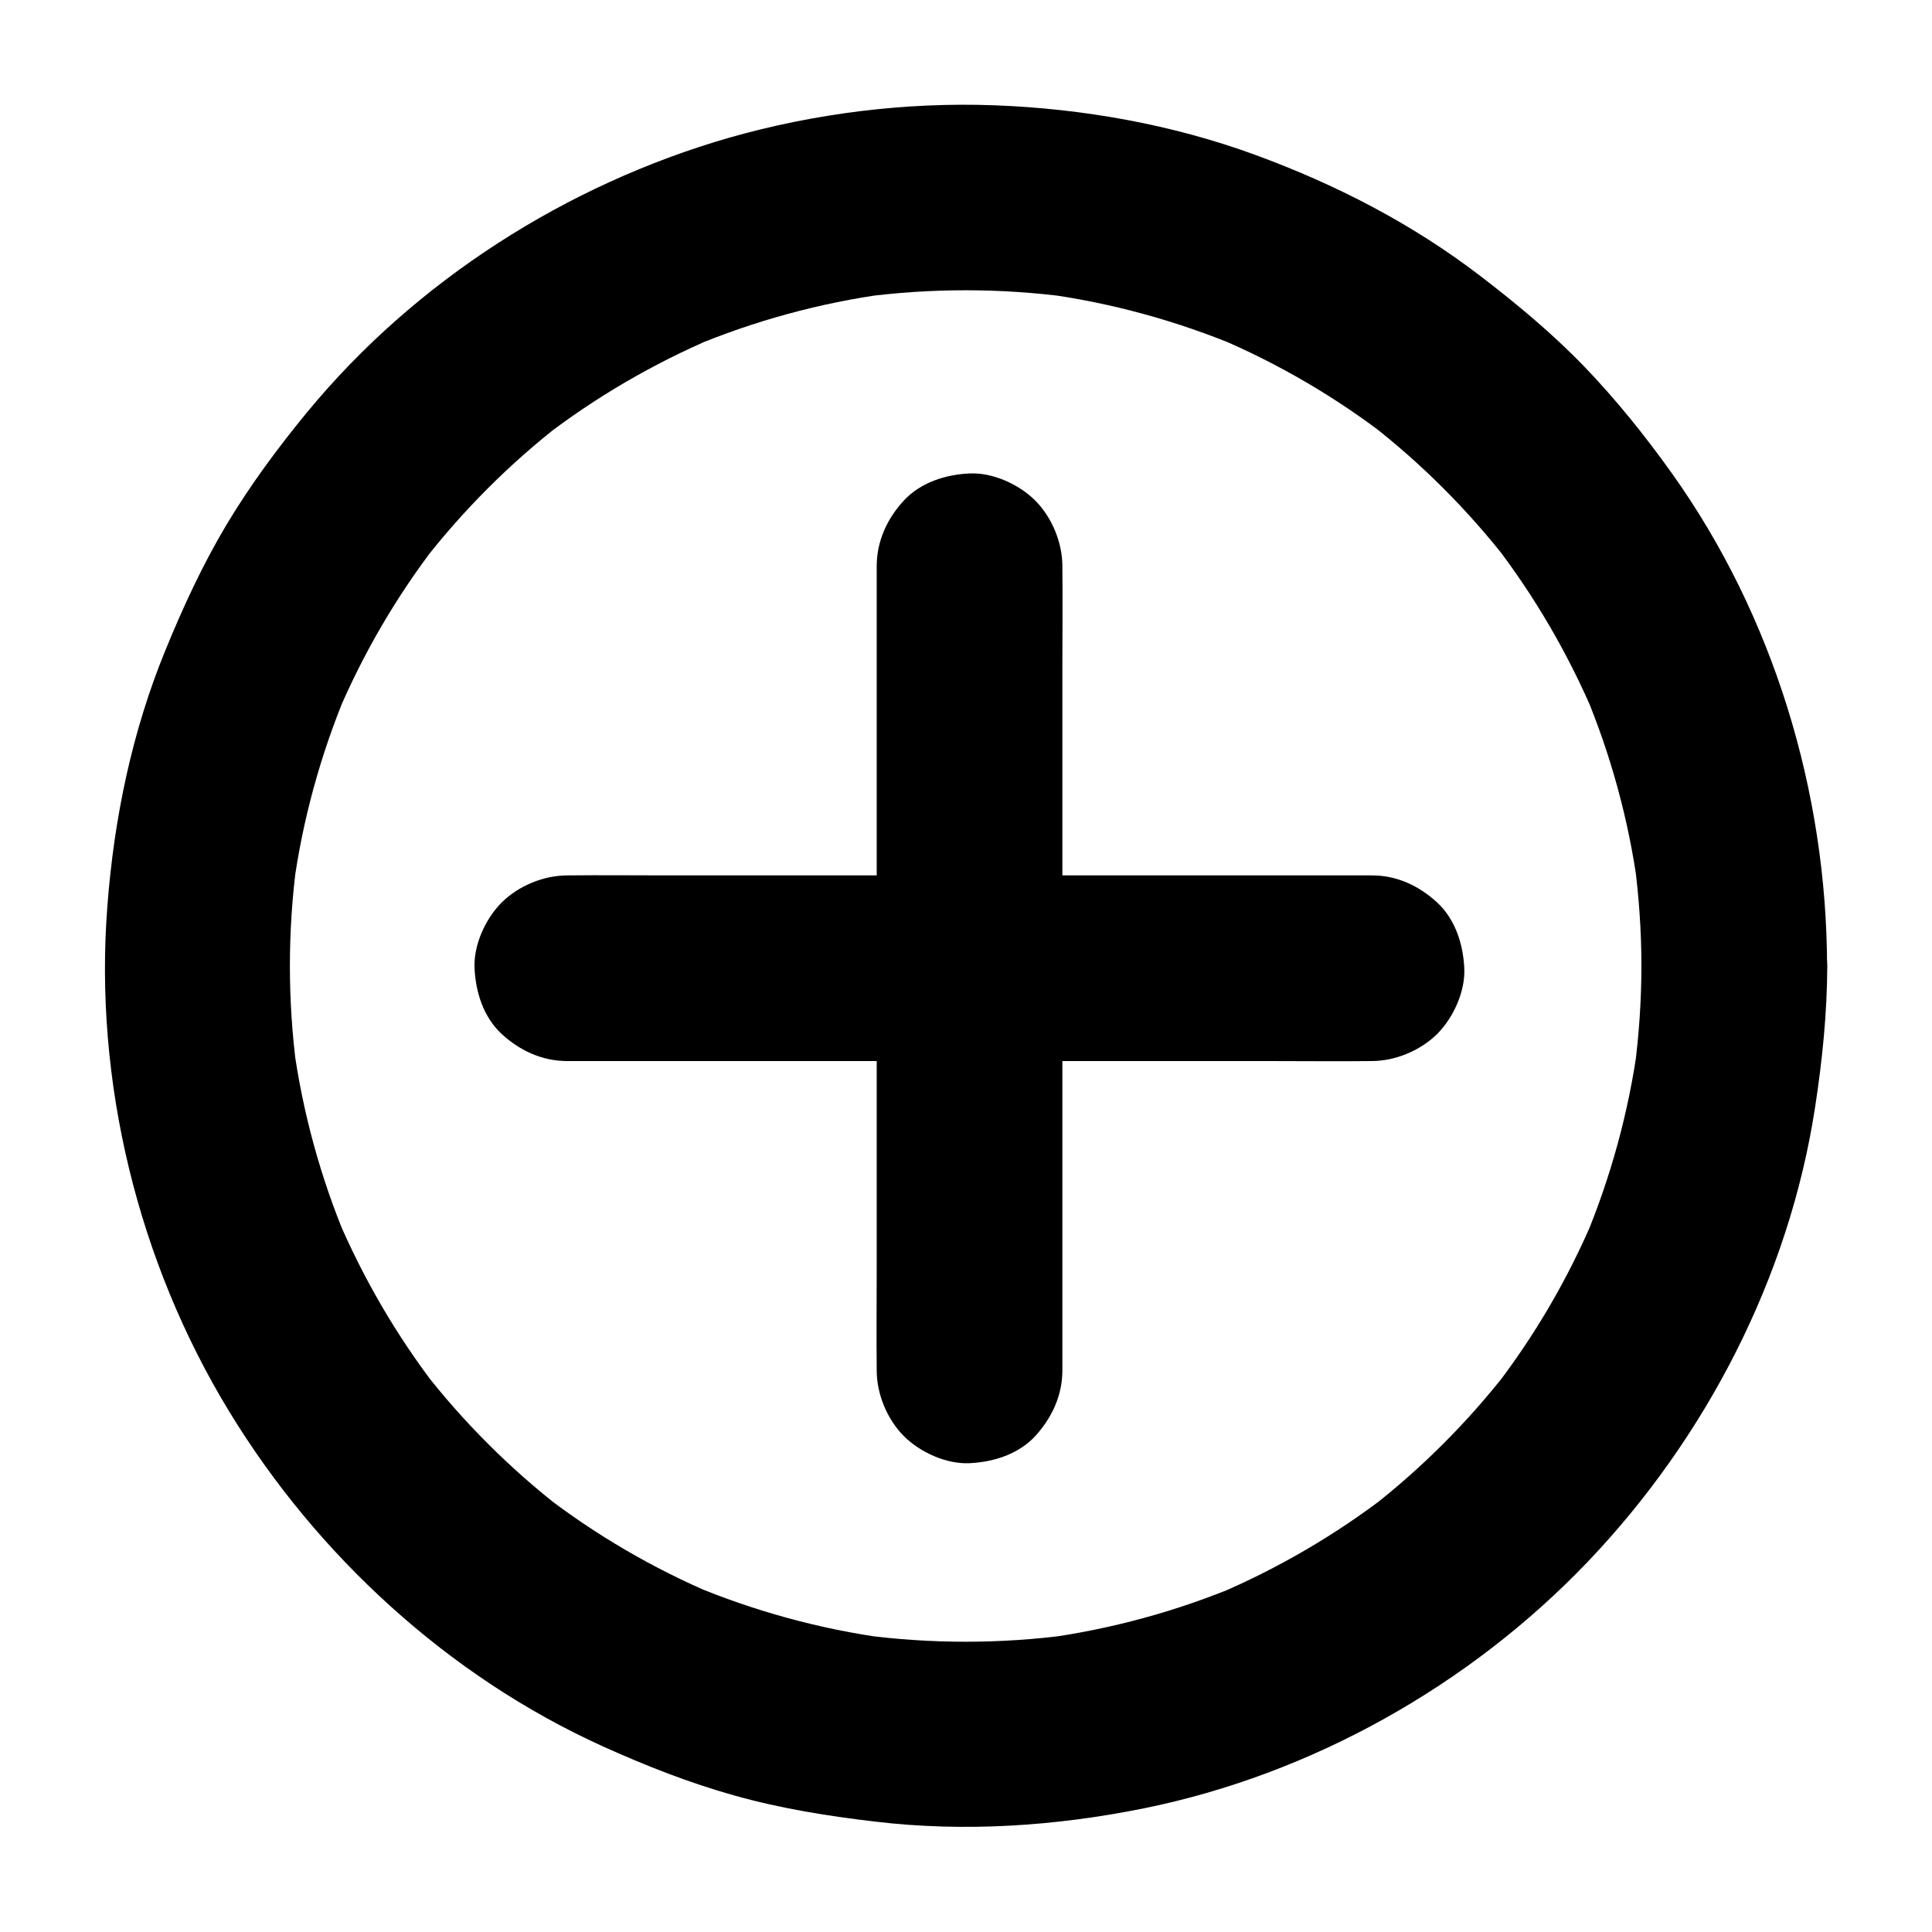
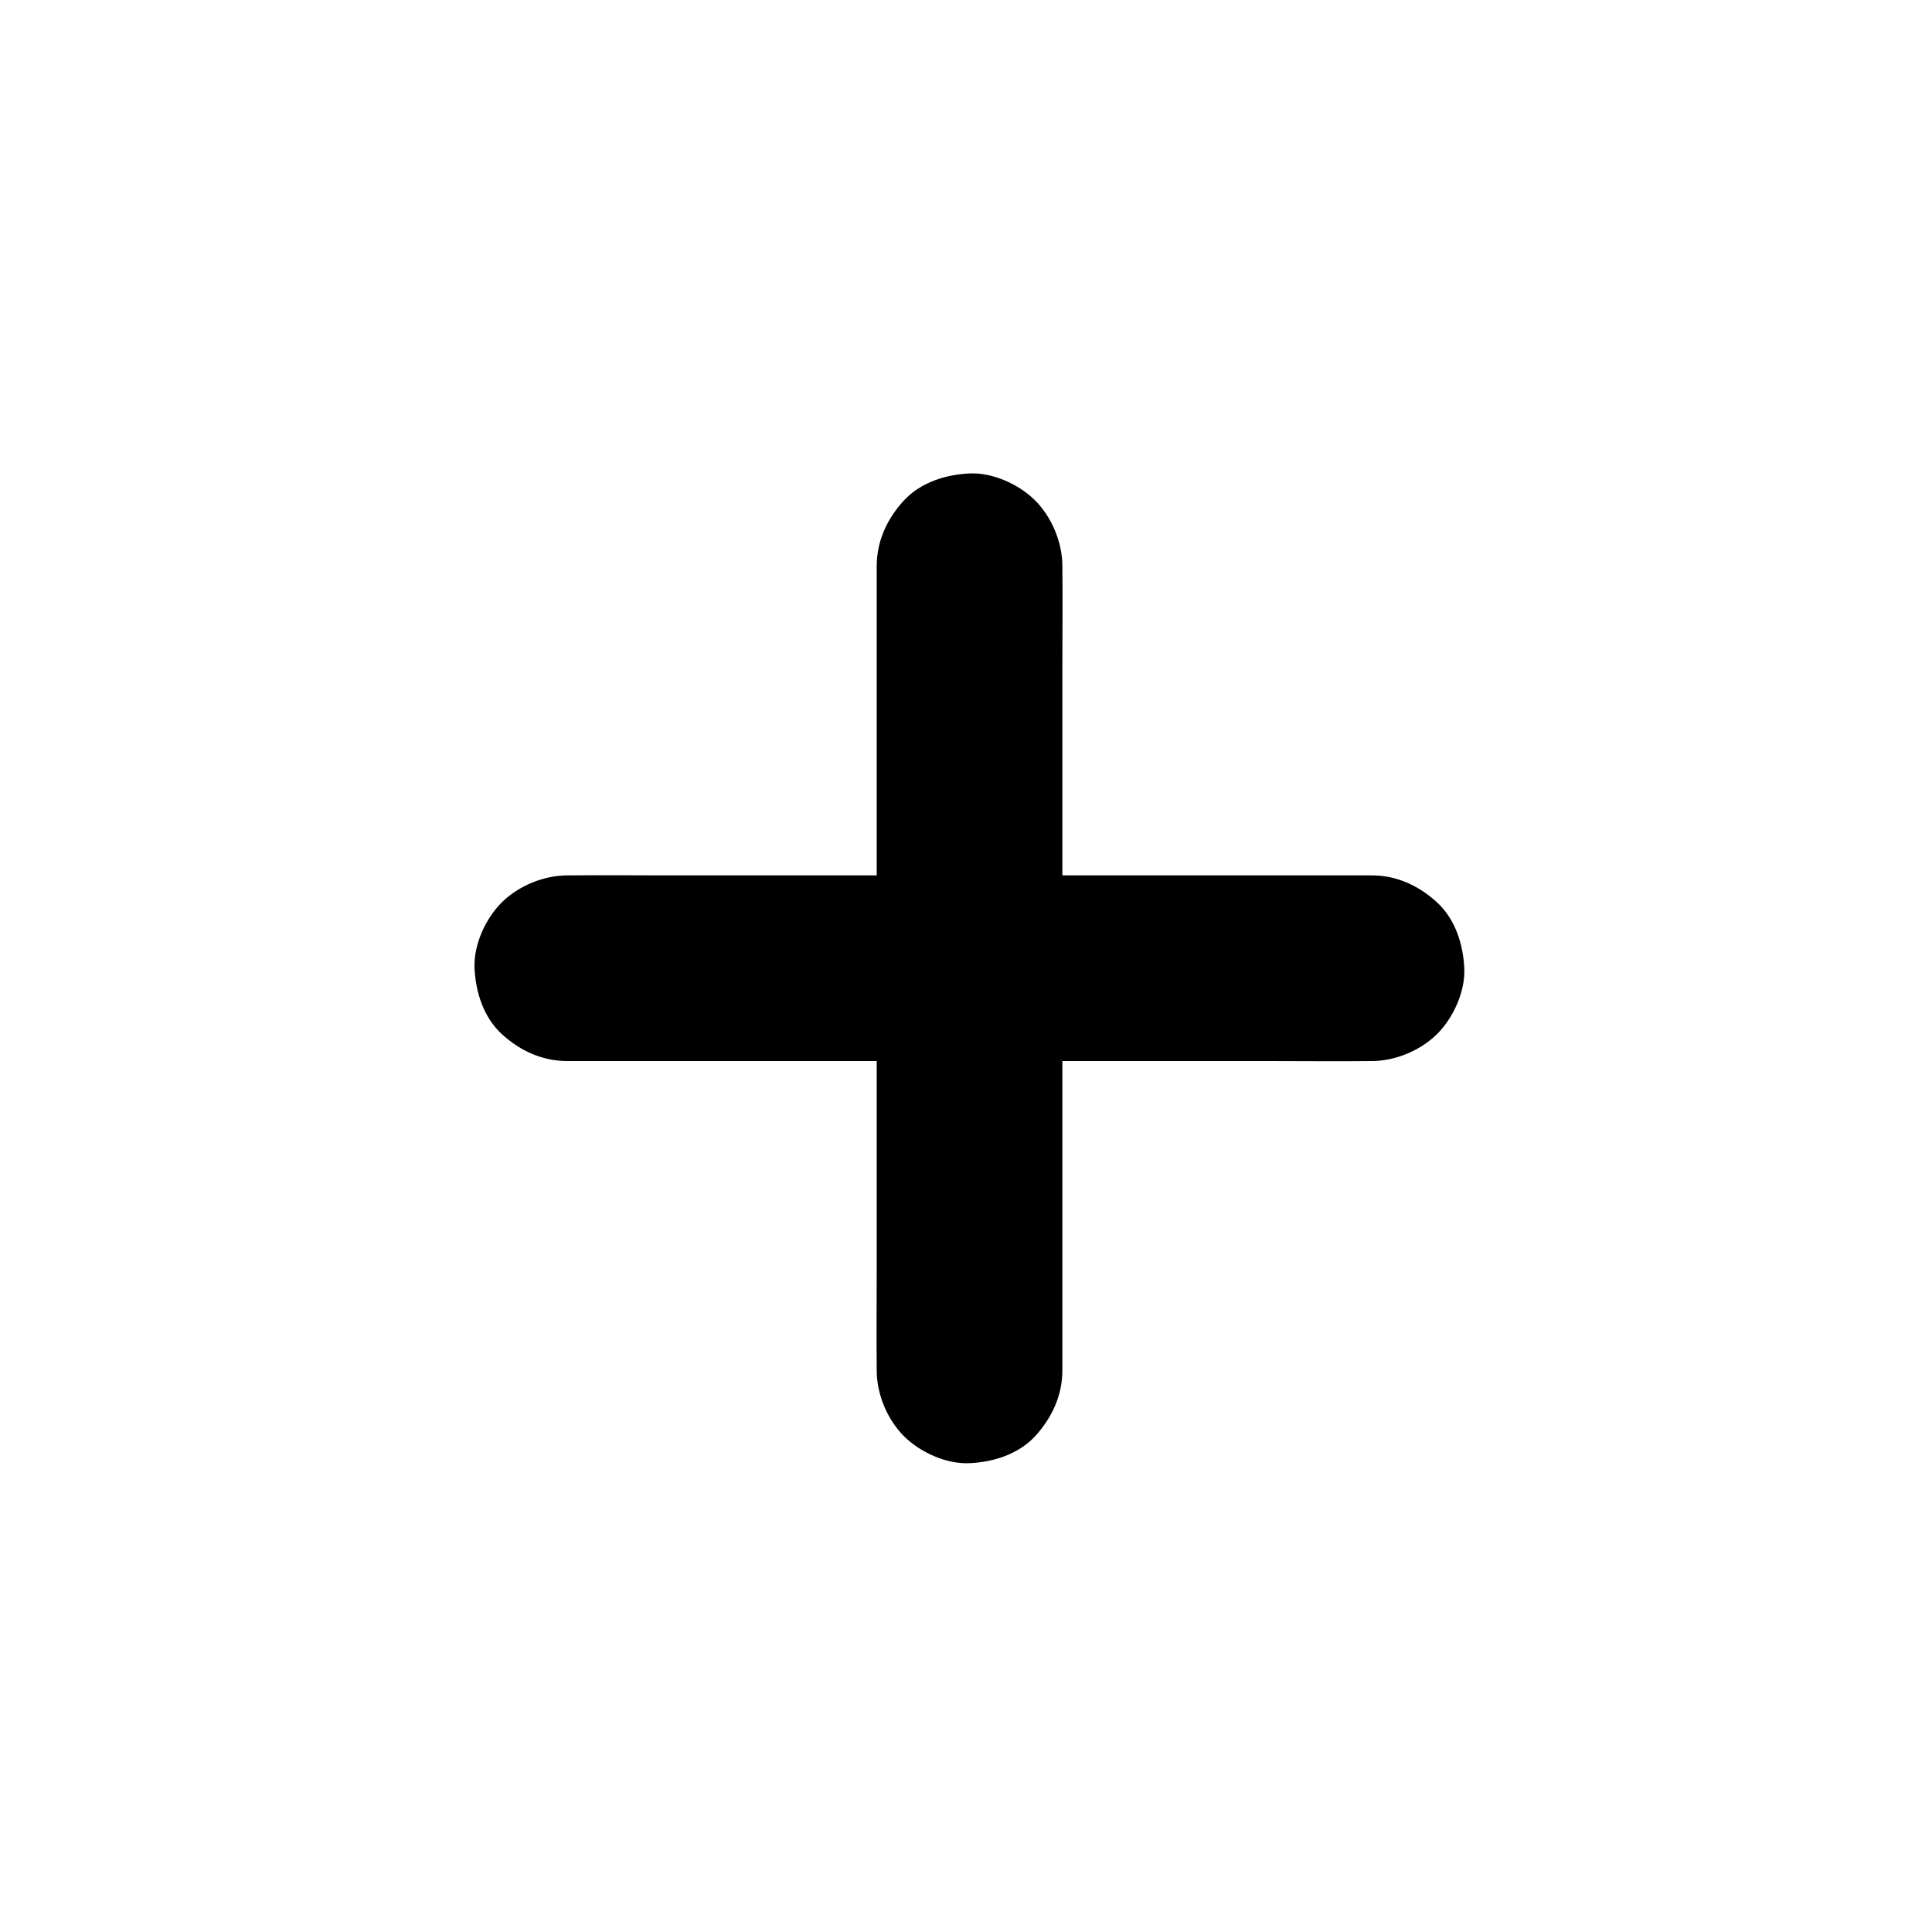
<svg xmlns="http://www.w3.org/2000/svg" fill="#000000" width="800px" height="800px" version="1.1" viewBox="144 144 512 512">
  <g>
    <path d="m425.54 507.16v-21.207-50.973-61.402-53.285c0-8.609 0.098-17.219 0-25.828v-0.395c0-6.297-2.754-12.941-7.184-17.418-4.281-4.281-11.266-7.477-17.418-7.184-6.348 0.297-12.941 2.363-17.418 7.184-4.43 4.82-7.184 10.727-7.184 17.418v21.207 50.973 61.402 53.285c0 8.609-0.098 17.219 0 25.828v0.395c0 6.297 2.754 12.941 7.184 17.418 4.281 4.281 11.266 7.477 17.418 7.184 6.348-0.297 12.941-2.363 17.418-7.184 4.426-4.871 7.184-10.777 7.184-17.418z" />
    <path d="m507.45 375.99h-21.207-50.973-61.402-53.285c-8.609 0-17.219-0.098-25.828 0h-0.395c-6.297 0-12.941 2.754-17.418 7.184-4.281 4.281-7.477 11.266-7.184 17.418 0.297 6.348 2.363 12.941 7.184 17.418 4.82 4.43 10.727 7.184 17.418 7.184h21.207 50.973 61.402 53.285c8.609 0 17.219 0.098 25.828 0h0.395c6.297 0 12.941-2.754 17.418-7.184 4.281-4.281 7.477-11.266 7.184-17.418-0.297-6.348-2.363-12.941-7.184-17.418-4.824-4.43-10.727-7.231-17.418-7.184z" />
-     <path d="m578.99 400c0 9.152-0.641 18.254-1.82 27.355 0.297-2.164 0.59-4.379 0.887-6.543-2.41 17.809-7.184 35.18-14.121 51.758 0.836-1.969 1.672-3.938 2.461-5.856-6.84 16.137-15.742 31.391-26.469 45.266 1.277-1.672 2.559-3.297 3.836-4.969-10.676 13.777-23.074 26.176-36.852 36.852 1.672-1.277 3.297-2.559 4.969-3.836-13.922 10.727-29.125 19.582-45.266 26.469 1.969-0.836 3.938-1.672 5.856-2.461-16.531 6.938-33.949 11.711-51.758 14.121 2.164-0.297 4.379-0.59 6.543-0.887-18.156 2.41-36.555 2.41-54.711 0 2.164 0.297 4.379 0.59 6.543 0.887-17.809-2.41-35.18-7.184-51.758-14.121 1.969 0.836 3.938 1.672 5.856 2.461-16.137-6.84-31.391-15.742-45.266-26.469 1.672 1.277 3.297 2.559 4.969 3.836-13.777-10.676-26.176-23.074-36.852-36.852 1.277 1.672 2.559 3.297 3.836 4.969-10.727-13.922-19.582-29.125-26.469-45.266 0.836 1.969 1.672 3.938 2.461 5.856-6.938-16.531-11.711-33.949-14.121-51.758 0.297 2.164 0.59 4.379 0.887 6.543-2.41-18.156-2.41-36.555 0-54.711-0.297 2.164-0.59 4.379-0.887 6.543 2.41-17.809 7.184-35.18 14.121-51.758-0.836 1.969-1.672 3.938-2.461 5.856 6.84-16.137 15.742-31.391 26.469-45.266-1.277 1.672-2.559 3.297-3.836 4.969 10.676-13.777 23.074-26.176 36.852-36.852-1.672 1.277-3.297 2.559-4.969 3.836 13.922-10.727 29.125-19.582 45.266-26.469-1.969 0.836-3.938 1.672-5.856 2.461 16.531-6.938 33.949-11.711 51.758-14.121-2.164 0.297-4.379 0.59-6.543 0.887 18.156-2.41 36.555-2.41 54.711 0-2.164-0.297-4.379-0.59-6.543-0.887 17.809 2.41 35.18 7.184 51.758 14.121-1.969-0.836-3.938-1.672-5.856-2.461 16.137 6.84 31.391 15.742 45.266 26.469-1.672-1.277-3.297-2.559-4.969-3.836 13.777 10.676 26.176 23.074 36.852 36.852-1.277-1.672-2.559-3.297-3.836-4.969 10.727 13.922 19.582 29.125 26.469 45.266-0.836-1.969-1.672-3.938-2.461-5.856 6.938 16.531 11.711 33.949 14.121 51.758-0.297-2.164-0.59-4.379-0.887-6.543 1.18 9.102 1.82 18.203 1.82 27.355 0 6.297 2.754 12.941 7.184 17.418 4.281 4.281 11.266 7.477 17.418 7.184 6.348-0.297 12.941-2.363 17.418-7.184 4.43-4.82 7.231-10.727 7.184-17.418-0.098-46.199-14.219-92.84-41.133-130.58-7.086-9.938-14.762-19.484-23.223-28.289-8.512-8.809-17.859-16.582-27.551-24.008-18.105-13.875-38.375-24.305-59.777-32.129-21.941-8.02-45.512-12.203-68.879-13.086-23.52-0.887-47.676 2.117-70.309 8.562-43.199 12.441-83.25 37.977-111.88 72.711-7.773 9.445-15.055 19.285-21.352 29.766-6.348 10.629-11.512 21.797-16.188 33.211-8.906 21.648-13.676 44.672-15.449 67.996-3.59 46.395 8.117 94.266 32.324 133.97 23.273 38.18 58.105 70.16 98.941 88.66 11.316 5.117 22.926 9.691 34.883 13.039 12.25 3.445 24.797 5.461 37.441 6.938 23.715 2.805 47.773 1.18 71.145-3.543 44.43-9.004 86.297-32.57 117.59-65.336 31.293-32.816 53.332-75.375 60.223-120.34 1.918-12.449 3.199-24.945 3.246-37.539 0-6.297-2.754-12.941-7.184-17.418-4.281-4.281-11.266-7.477-17.418-7.184-6.348 0.297-12.941 2.363-17.418 7.184-4.481 4.816-7.234 10.723-7.234 17.414z" />
  </g>
</svg>